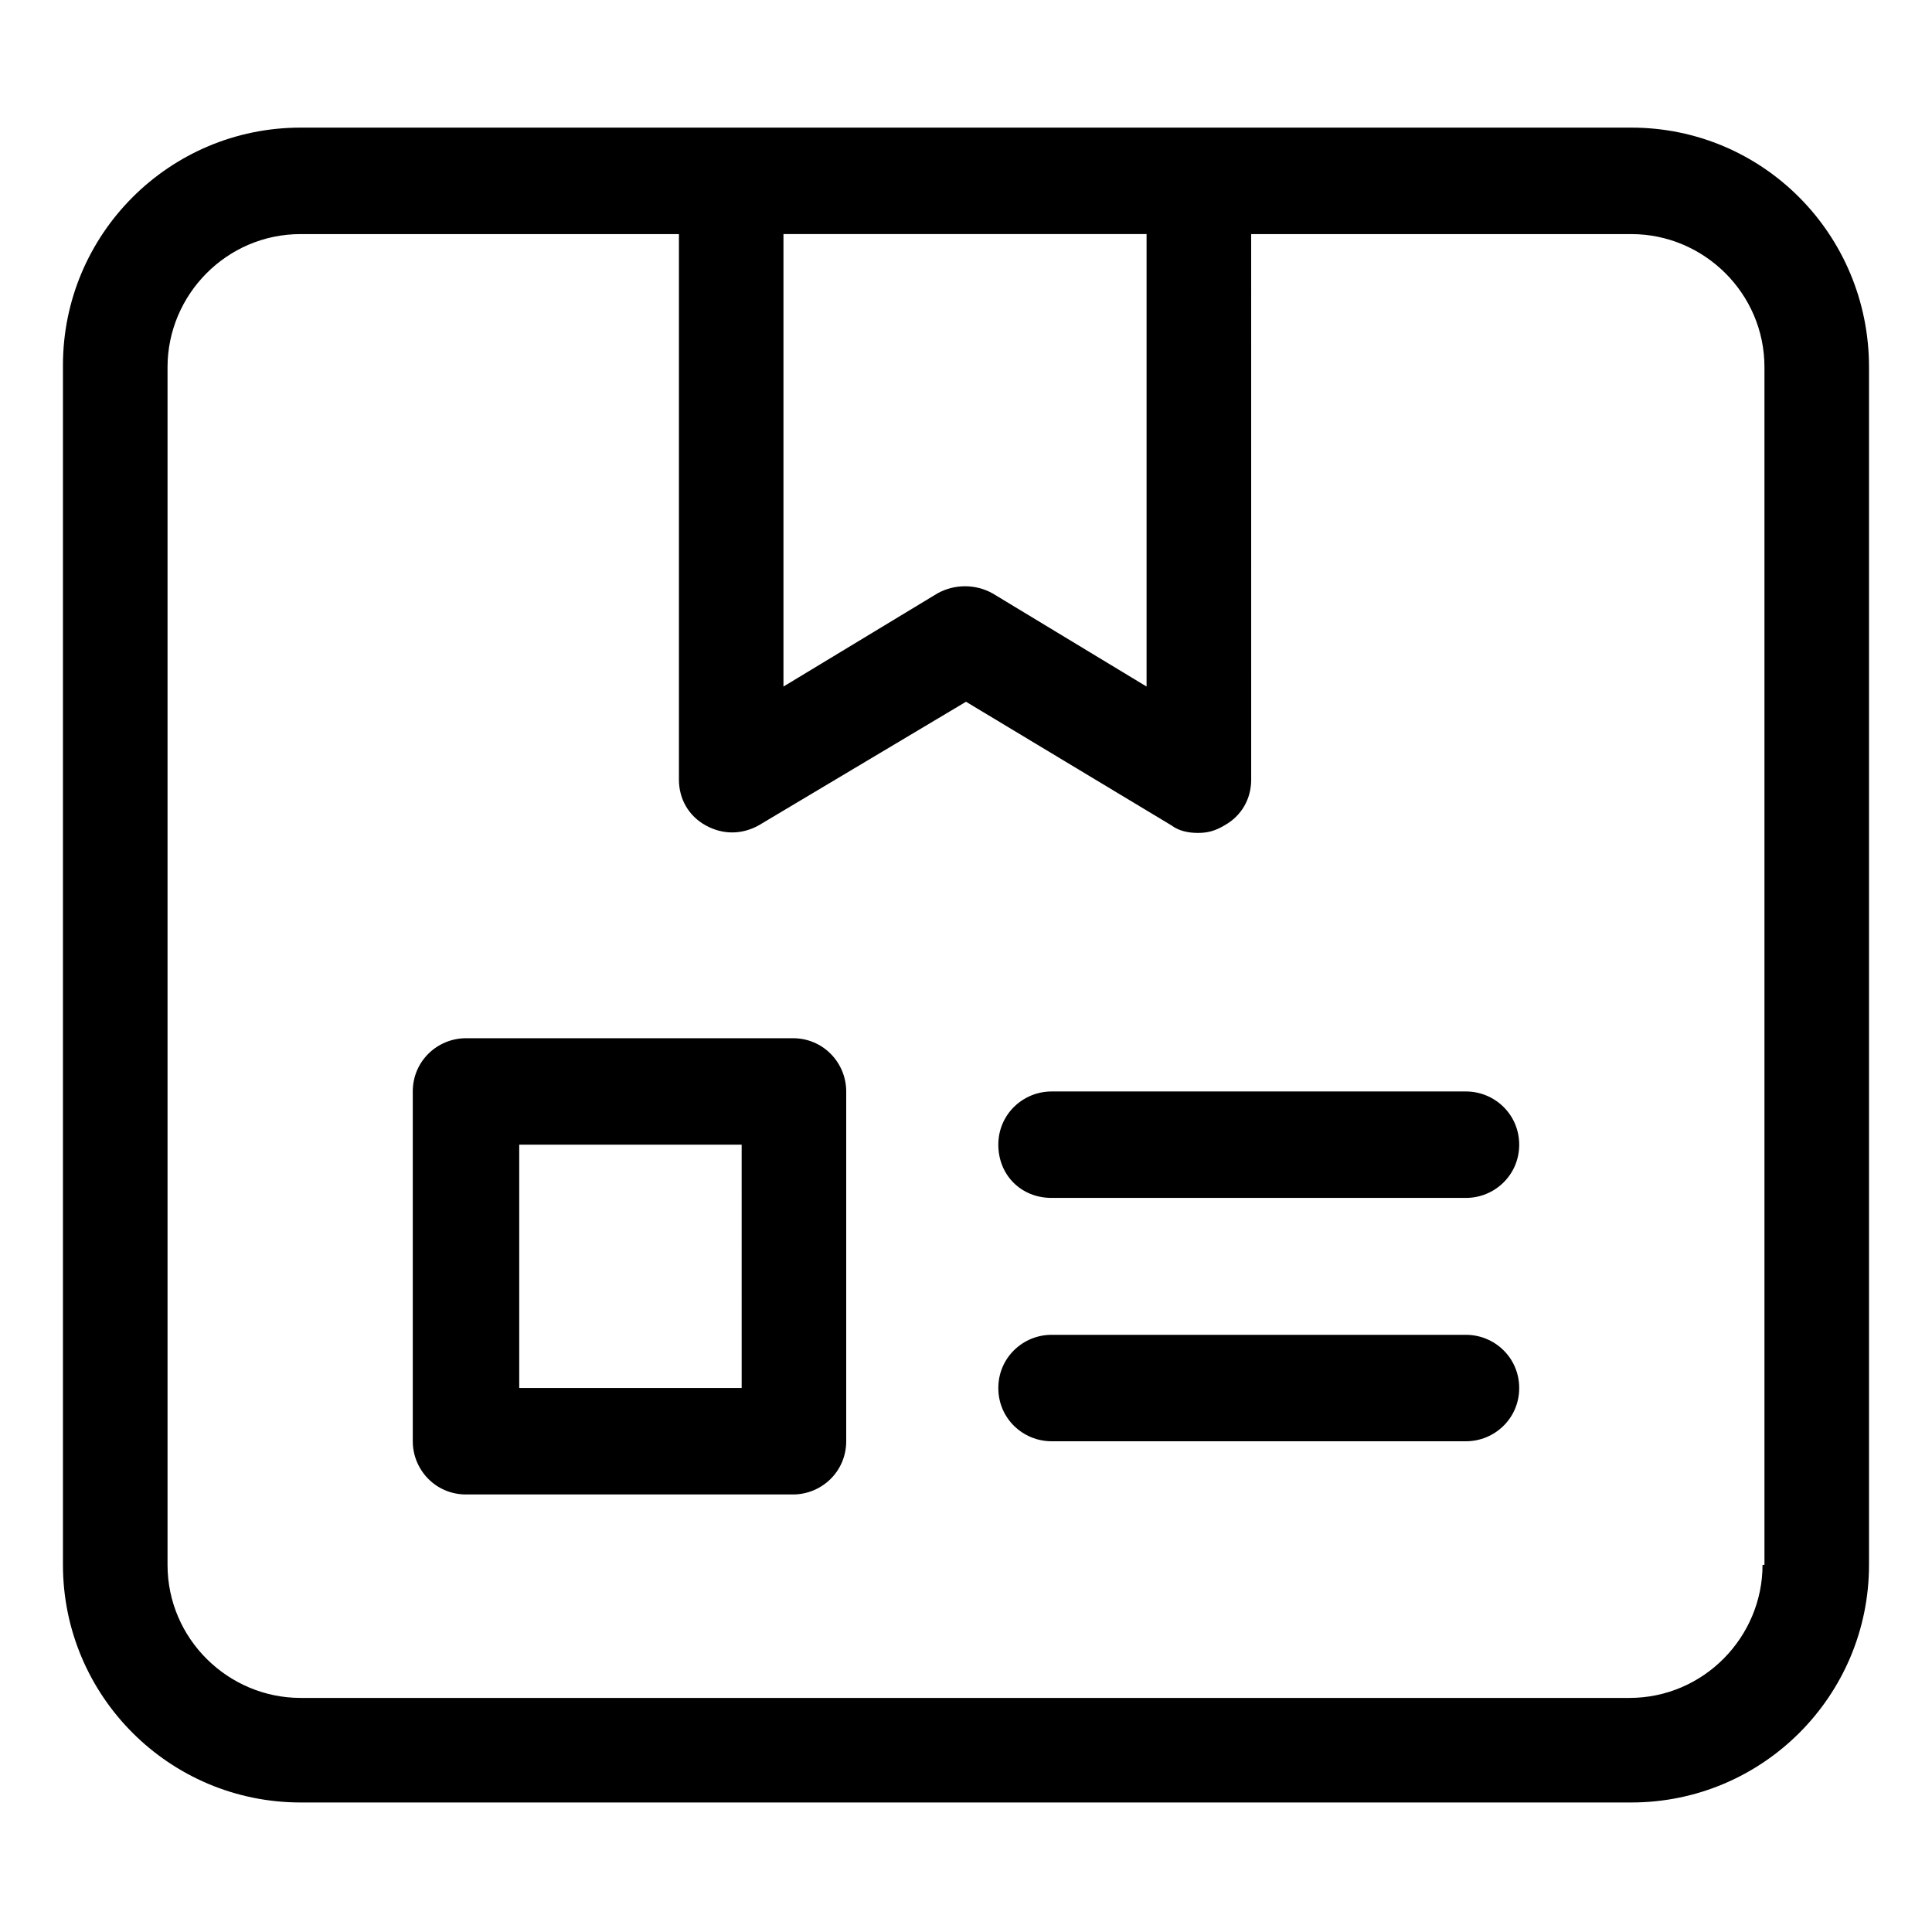
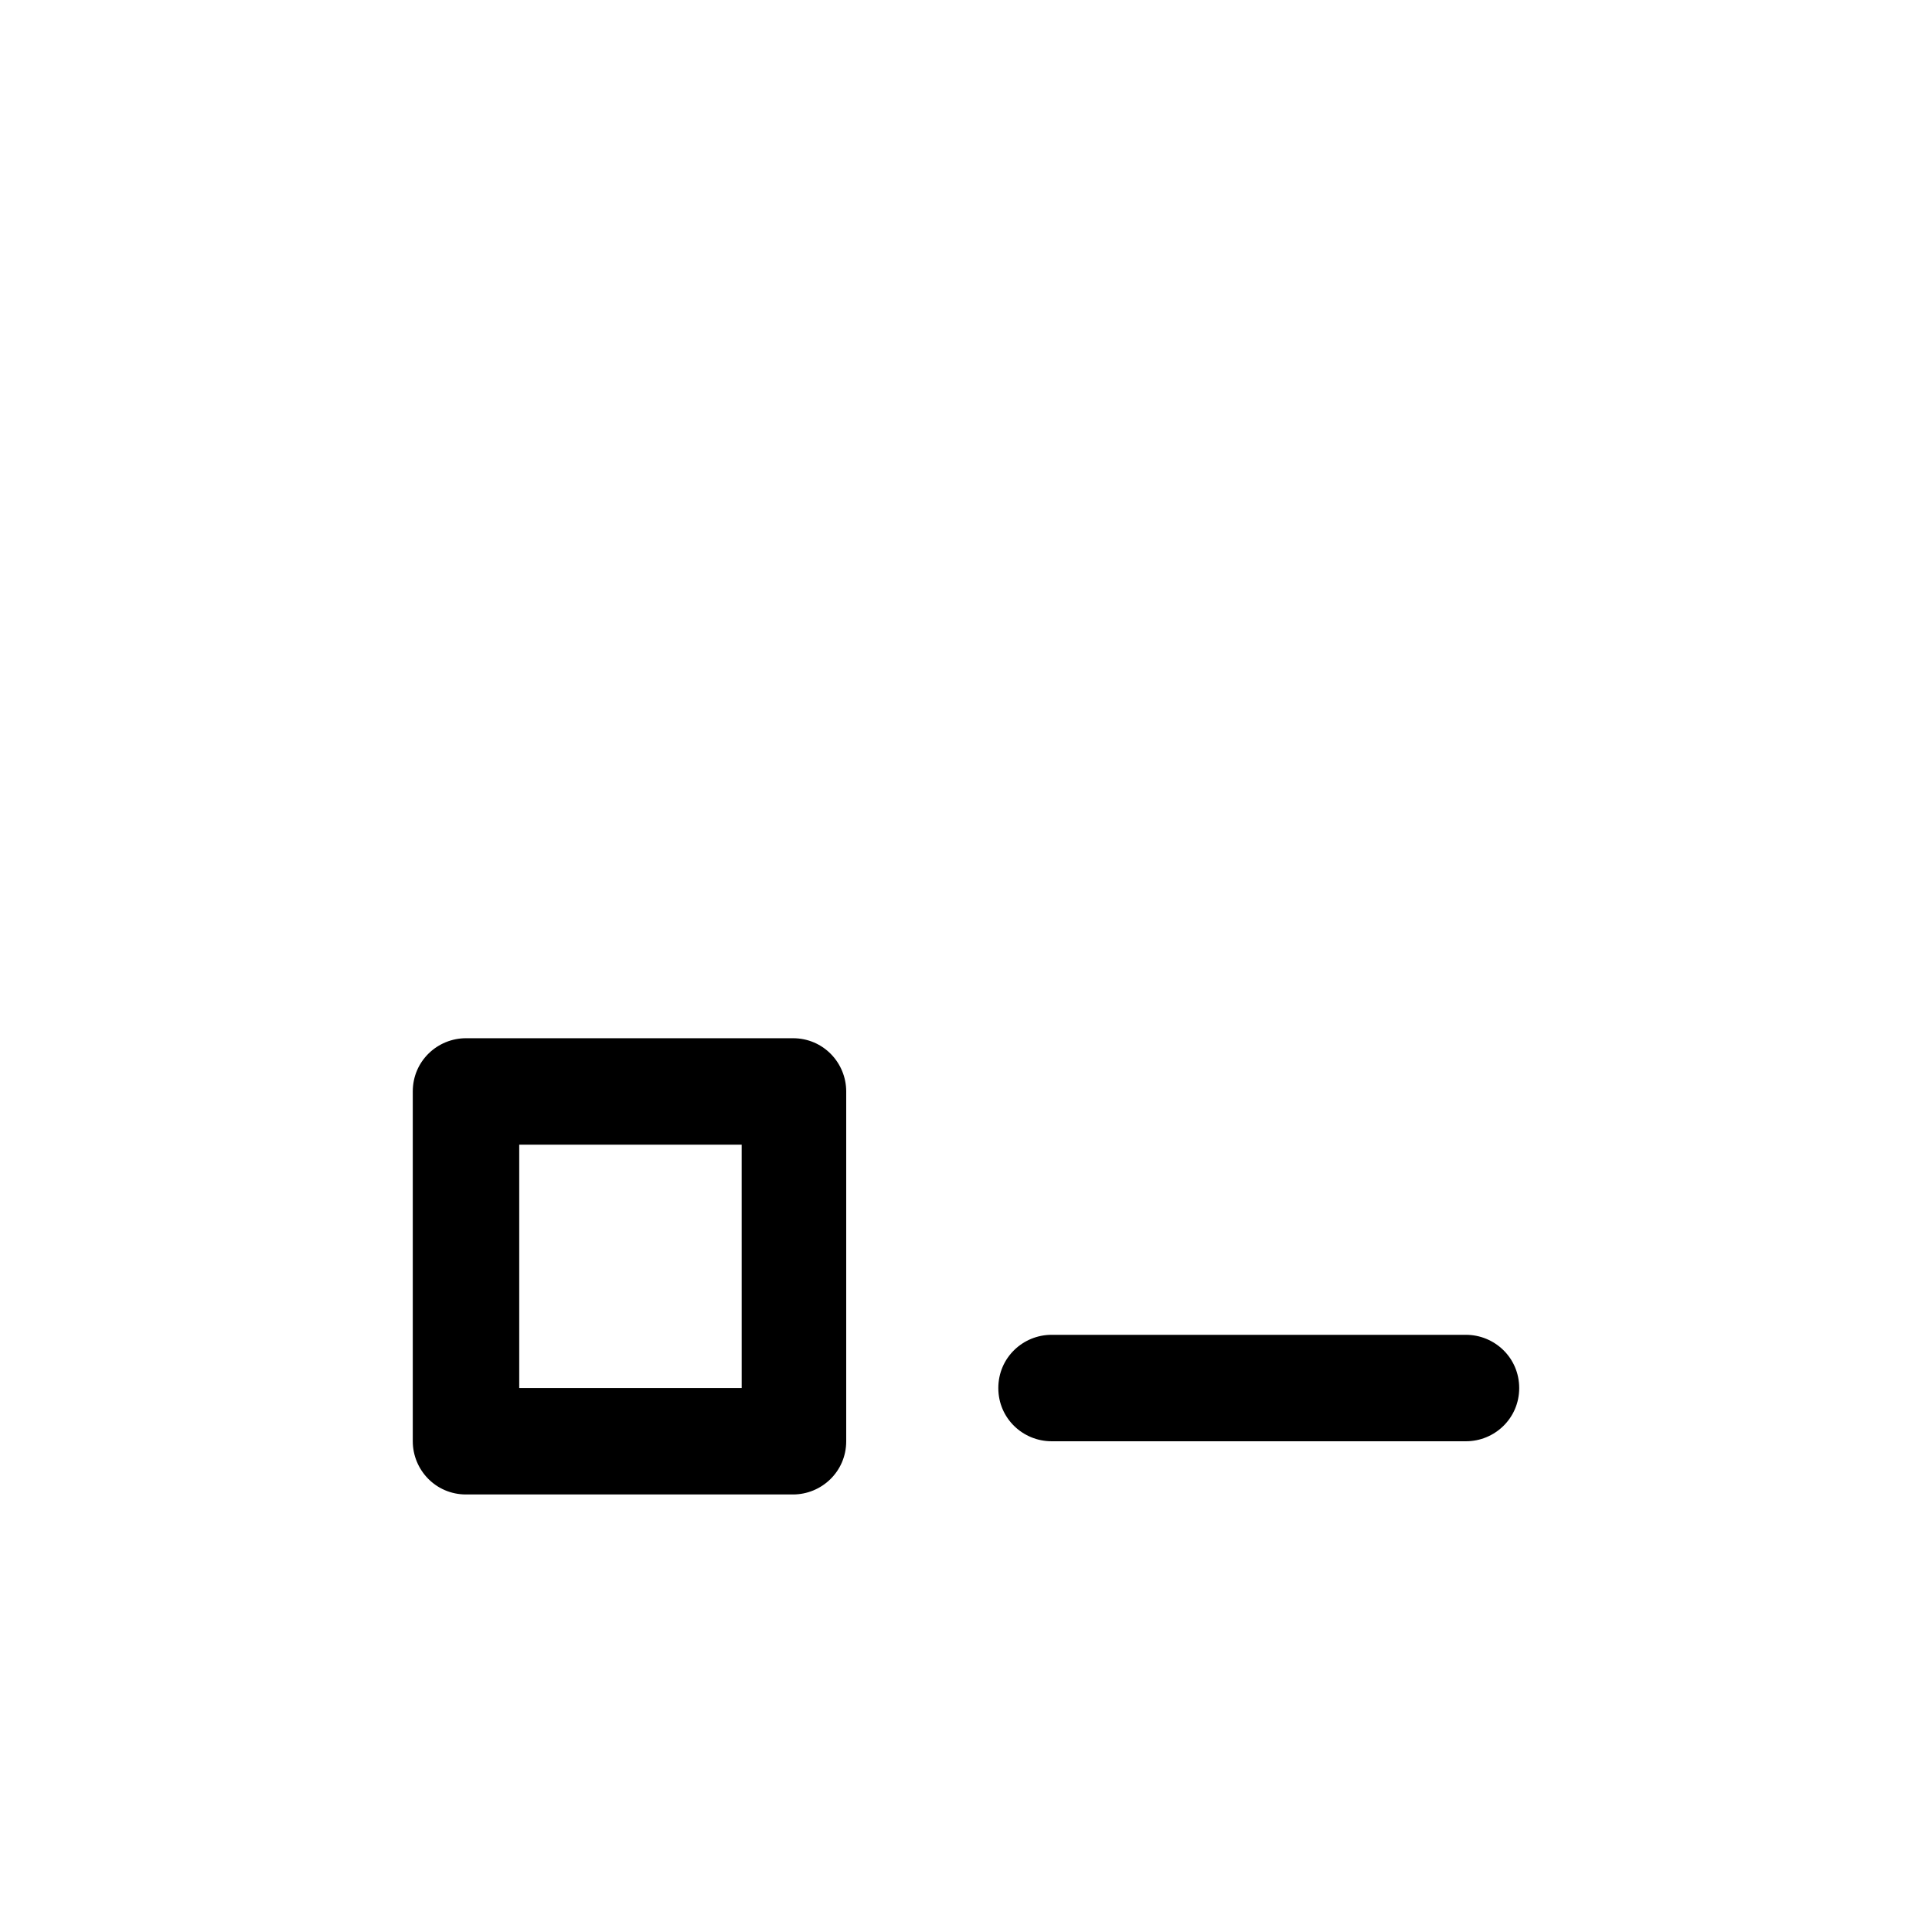
<svg xmlns="http://www.w3.org/2000/svg" fill="#000000" width="800px" height="800px" version="1.1" viewBox="144 144 512 512">
  <g>
-     <path d="m576.33 177.82h-352.67c-34.762 0-62.977 28.215-62.977 62.977v317.9c0 34.762 28.215 62.977 62.977 62.977h352.67c34.762 0 62.977-28.215 62.977-62.977v-317.4c0-35.266-28.215-63.477-62.977-63.477zm-224.2 28.211h95.723v119.91l-40.809-24.688c-4.535-2.519-10.078-2.519-14.609 0l-40.809 24.688v-119.91zm258.96 352.67c0 19.145-15.617 35.266-35.266 35.266h-352.16c-19.145 0-35.266-15.617-35.266-35.266v-317.4c0-19.145 15.617-35.266 35.266-35.266h100.26v144.59c0 5.039 2.519 9.574 7.055 12.09 4.535 2.519 9.574 2.519 14.105 0l54.918-32.746 54.41 32.746c2.016 1.512 4.535 2.016 7.055 2.016 2.519 0 4.535-0.504 7.055-2.016 4.535-2.519 7.055-7.055 7.055-12.09l-0.004-144.59h100.76c19.145 0 35.266 15.617 35.266 35.266v317.4z" />
    <path d="m354.15 419.14h-86.656c-7.559 0-14.105 6.047-14.105 14.105v92.699c0 7.559 6.047 14.105 14.105 14.105h86.656c7.559 0 14.105-6.047 14.105-14.105v-92.699c0-7.559-6.047-14.105-14.105-14.105zm-14.105 92.699h-58.445v-64.488h58.945l0.004 64.488z" />
-     <path d="m532.5 433.25h-109.83c-7.559 0-14.105 6.047-14.105 14.105 0 8.062 6.047 14.105 14.105 14.105h109.83c7.559 0 14.105-6.047 14.105-14.105-0.004-8.059-6.551-14.105-14.109-14.105z" />
    <path d="m532.5 497.74h-109.83c-7.559 0-14.105 6.047-14.105 14.105-0.004 8.062 6.547 14.105 14.105 14.105h109.83c7.559 0 14.105-6.047 14.105-14.105-0.004-8.059-6.551-14.105-14.109-14.105z" />
  </g>
</svg>